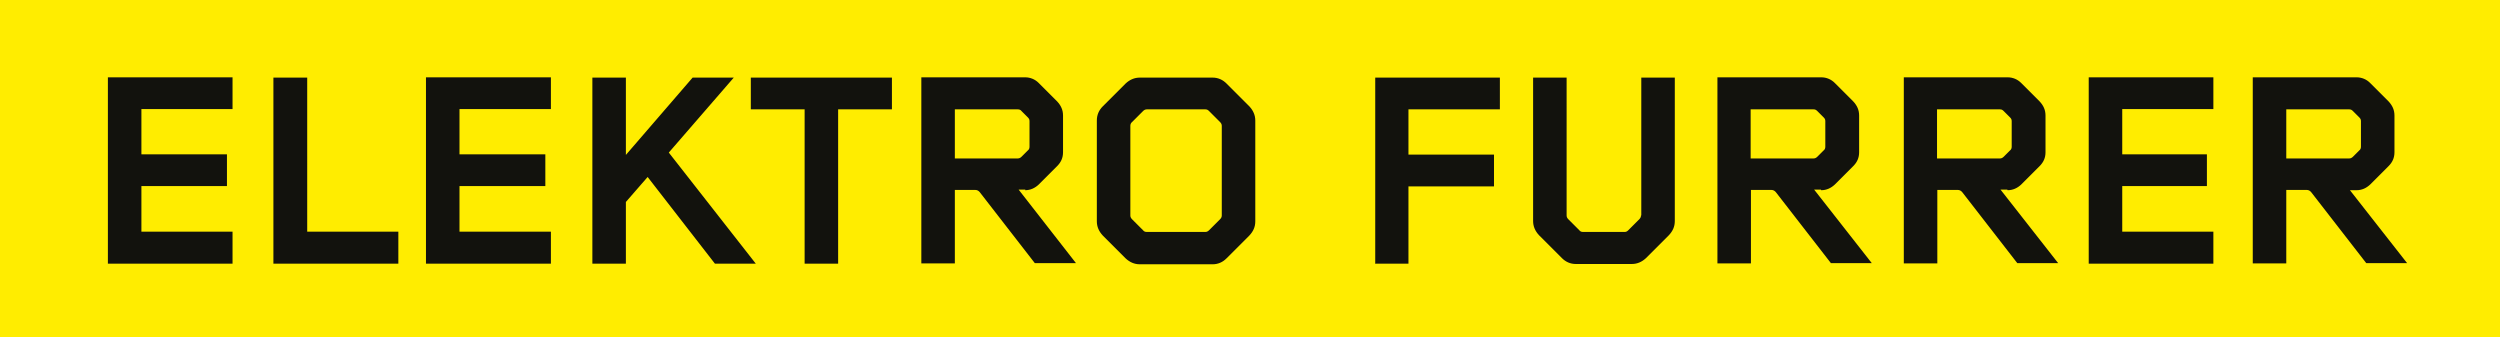
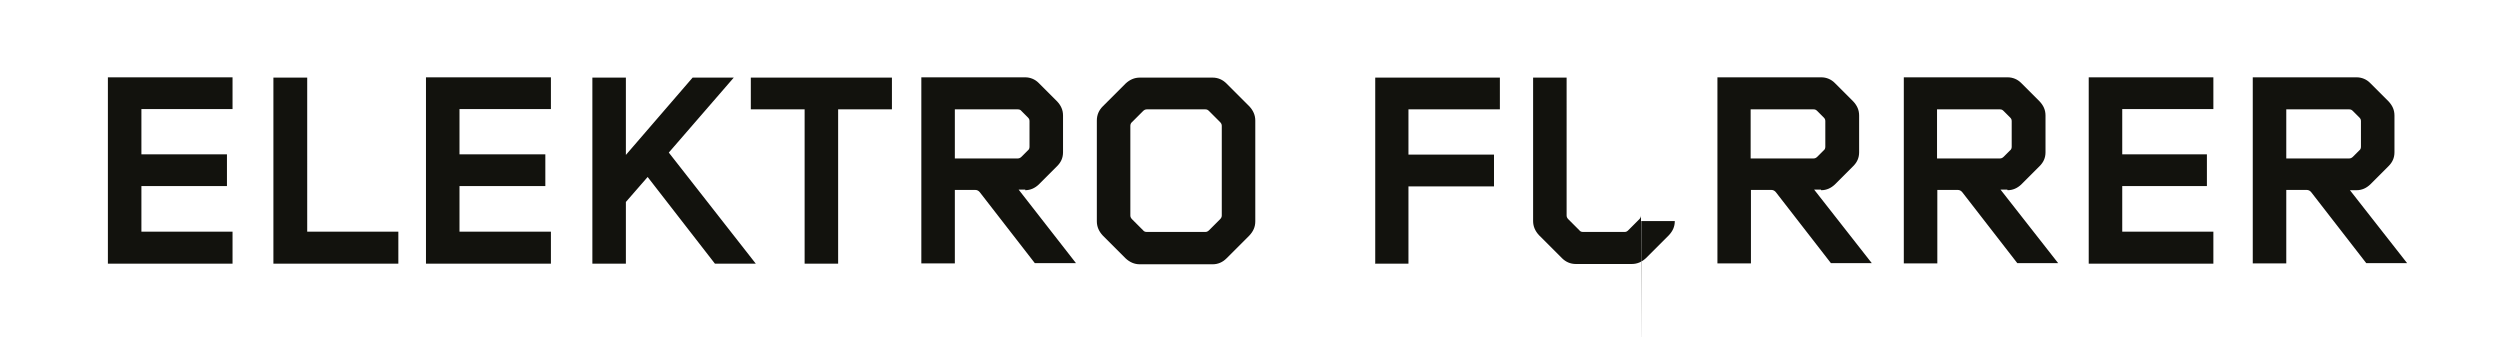
<svg xmlns="http://www.w3.org/2000/svg" id="Ebene_1" version="1.1" viewBox="0 0 850.4 114.8">
  <defs>
    <style>
      .st0 {
        fill: #12120d;
      }

      .st1 {
        fill: #ffed00;
      }
    </style>
  </defs>
-   <rect class="st1" x="0" width="850.4" height="114.8" />
-   <path class="st0" d="M558.2,73.3c0,.5-.2.9-.6,1.3l-3.7,3.7c-.4.4-.7.6-1.3.6h-14.1c-.6,0-1-.2-1.3-.6l-3.7-3.7c-.4-.4-.6-.8-.6-1.3V26.4h-11.4v48.8c0,1.8.7,3.4,2,4.8l7.8,7.8c1.3,1.3,2.9,2,4.7,2h19.1c1.8,0,3.4-.7,4.8-2l7.8-7.8c1.3-1.4,2-2.9,2-4.8V26.4h-11.4v46.9ZM595.5,53.9v-16.7h21.4c.6,0,.9.2,1.3.6l2.1,2.1c.4.4.6.7.6,1.3v8.7c0,.6-.2,1-.6,1.3l-2.1,2.1c-.4.4-.8.6-1.3.6h-21.4ZM619.5,64.7c1.8,0,3.3-.7,4.6-1.9l6.3-6.3c1.3-1.3,2-2.8,2-4.7v-12.5c0-1.9-.7-3.4-2-4.8l-6.3-6.3c-1.2-1.2-2.8-1.9-4.6-1.9h-35.3v63.3h11.4v-25h6.9c.7,0,1.2.3,1.6.8l18.7,24.1h13.9l-19.6-25h2.3ZM467.7,89.7h11.4v-26.3h29.1v-10.8h-29.1v-15.4h31.1v-10.8h-42.4v63.4ZM710.5,89.7h42.4v-10.9h-31v-15.5h28.8v-10.8h-28.8v-15.4h31v-10.8h-42.4v63.4ZM658.9,53.9v-16.7h21.4c.6,0,.9.2,1.3.6l2.1,2.1c.4.4.6.7.6,1.3v8.7c0,.6-.2,1-.6,1.3l-2.1,2.1c-.4.4-.8.6-1.3.6h-21.4ZM682.9,64.7c1.8,0,3.3-.7,4.6-1.9l6.3-6.3c1.3-1.3,2-2.8,2-4.7v-12.5c0-1.9-.7-3.4-2-4.8l-6.3-6.3c-1.2-1.2-2.8-1.9-4.6-1.9h-35.3v63.3h11.4v-25h6.9c.7,0,1.2.3,1.6.8l18.7,24.1h13.9l-19.6-25h2.3ZM777.7,53.9v-16.7h21.4c.6,0,.9.2,1.3.6l2.1,2.1c.4.4.6.7.6,1.3v8.7c0,.6-.2,1-.6,1.3l-2.1,2.1c-.4.4-.8.6-1.3.6h-21.4ZM799.3,64.7h2.3c1.8,0,3.3-.7,4.6-1.9l6.3-6.3c1.3-1.3,2-2.8,2-4.7v-12.5c0-1.9-.7-3.4-2-4.8l-6.3-6.3c-1.2-1.2-2.8-1.9-4.6-1.9h-35.3v63.3h11.4v-25h6.9c.7,0,1.2.3,1.6.8l18.7,24.1h13.9l-19.6-25ZM415.6,73.3c0,.5-.2.9-.6,1.3l-3.7,3.7c-.4.4-.8.6-1.3.6h-19.9c-.6,0-1-.2-1.3-.6l-3.7-3.7c-.4-.4-.6-.8-.6-1.3v-30.5c0-.5.2-1,.6-1.3l3.7-3.7c.4-.4.8-.6,1.3-.6h19.9c.6,0,.9.2,1.3.6l3.7,3.7c.4.4.6.8.6,1.3v30.5ZM417.2,28.4c-1.3-1.3-2.9-2-4.7-2h-24.8c-1.8,0-3.4.7-4.8,2l-7.8,7.8c-1.3,1.3-2,2.9-2,4.8v34.3c0,1.8.7,3.4,2,4.8l7.8,7.8c1.4,1.3,3,2,4.8,2h24.8c1.8,0,3.4-.7,4.7-2l7.8-7.8c1.3-1.4,2-2.9,2-4.8v-34.3c0-1.8-.7-3.4-2-4.8l-7.8-7.8ZM36.7,89.7h42.4v-10.9h-31v-15.5h29.1v-10.8h-29.1v-15.4h31v-10.8h-42.4v63.4ZM144.9,89.7h42.5v-10.9h-31.1v-15.5h29.2v-10.8h-29.2v-15.4h31.1v-10.8h-42.5v63.4ZM249.6,26.4h-14l-22.7,26.3v-26.3h-11.4v63.3h11.4v-21l7.4-8.5,22.9,29.5h13.9l-29.6-37.8,22.1-25.5ZM104.4,26.4h-11.4v63.3h42.5v-10.9h-31V26.4ZM255.4,37.2h18.3v52.5h11.4v-52.5h18.3v-10.8h-48v10.8ZM324.8,53.9v-16.7h21.4c.6,0,1,.2,1.3.6l2.1,2.1c.4.4.6.7.6,1.3v8.7c0,.6-.2,1-.6,1.3l-2.1,2.1c-.4.4-.8.6-1.3.6h-21.4ZM348.7,64.7c1.8,0,3.3-.7,4.6-1.9l6.3-6.3c1.3-1.3,2-2.8,2-4.7v-12.5c0-1.9-.7-3.4-2-4.8l-6.3-6.3c-1.2-1.2-2.8-1.9-4.6-1.9h-35.3v63.3h11.4v-25h6.9c.7,0,1.2.3,1.6.8l18.7,24.1h14l-19.5-25h2.3Z" />
+   <path class="st0" d="M558.2,73.3c0,.5-.2.9-.6,1.3l-3.7,3.7c-.4.4-.7.6-1.3.6h-14.1c-.6,0-1-.2-1.3-.6l-3.7-3.7c-.4-.4-.6-.8-.6-1.3V26.4h-11.4v48.8c0,1.8.7,3.4,2,4.8l7.8,7.8c1.3,1.3,2.9,2,4.7,2h19.1c1.8,0,3.4-.7,4.8-2l7.8-7.8c1.3-1.4,2-2.9,2-4.8h-11.4v46.9ZM595.5,53.9v-16.7h21.4c.6,0,.9.2,1.3.6l2.1,2.1c.4.4.6.7.6,1.3v8.7c0,.6-.2,1-.6,1.3l-2.1,2.1c-.4.4-.8.6-1.3.6h-21.4ZM619.5,64.7c1.8,0,3.3-.7,4.6-1.9l6.3-6.3c1.3-1.3,2-2.8,2-4.7v-12.5c0-1.9-.7-3.4-2-4.8l-6.3-6.3c-1.2-1.2-2.8-1.9-4.6-1.9h-35.3v63.3h11.4v-25h6.9c.7,0,1.2.3,1.6.8l18.7,24.1h13.9l-19.6-25h2.3ZM467.7,89.7h11.4v-26.3h29.1v-10.8h-29.1v-15.4h31.1v-10.8h-42.4v63.4ZM710.5,89.7h42.4v-10.9h-31v-15.5h28.8v-10.8h-28.8v-15.4h31v-10.8h-42.4v63.4ZM658.9,53.9v-16.7h21.4c.6,0,.9.2,1.3.6l2.1,2.1c.4.4.6.7.6,1.3v8.7c0,.6-.2,1-.6,1.3l-2.1,2.1c-.4.4-.8.6-1.3.6h-21.4ZM682.9,64.7c1.8,0,3.3-.7,4.6-1.9l6.3-6.3c1.3-1.3,2-2.8,2-4.7v-12.5c0-1.9-.7-3.4-2-4.8l-6.3-6.3c-1.2-1.2-2.8-1.9-4.6-1.9h-35.3v63.3h11.4v-25h6.9c.7,0,1.2.3,1.6.8l18.7,24.1h13.9l-19.6-25h2.3ZM777.7,53.9v-16.7h21.4c.6,0,.9.2,1.3.6l2.1,2.1c.4.4.6.7.6,1.3v8.7c0,.6-.2,1-.6,1.3l-2.1,2.1c-.4.4-.8.6-1.3.6h-21.4ZM799.3,64.7h2.3c1.8,0,3.3-.7,4.6-1.9l6.3-6.3c1.3-1.3,2-2.8,2-4.7v-12.5c0-1.9-.7-3.4-2-4.8l-6.3-6.3c-1.2-1.2-2.8-1.9-4.6-1.9h-35.3v63.3h11.4v-25h6.9c.7,0,1.2.3,1.6.8l18.7,24.1h13.9l-19.6-25ZM415.6,73.3c0,.5-.2.9-.6,1.3l-3.7,3.7c-.4.4-.8.6-1.3.6h-19.9c-.6,0-1-.2-1.3-.6l-3.7-3.7c-.4-.4-.6-.8-.6-1.3v-30.5c0-.5.2-1,.6-1.3l3.7-3.7c.4-.4.8-.6,1.3-.6h19.9c.6,0,.9.2,1.3.6l3.7,3.7c.4.4.6.8.6,1.3v30.5ZM417.2,28.4c-1.3-1.3-2.9-2-4.7-2h-24.8c-1.8,0-3.4.7-4.8,2l-7.8,7.8c-1.3,1.3-2,2.9-2,4.8v34.3c0,1.8.7,3.4,2,4.8l7.8,7.8c1.4,1.3,3,2,4.8,2h24.8c1.8,0,3.4-.7,4.7-2l7.8-7.8c1.3-1.4,2-2.9,2-4.8v-34.3c0-1.8-.7-3.4-2-4.8l-7.8-7.8ZM36.7,89.7h42.4v-10.9h-31v-15.5h29.1v-10.8h-29.1v-15.4h31v-10.8h-42.4v63.4ZM144.9,89.7h42.5v-10.9h-31.1v-15.5h29.2v-10.8h-29.2v-15.4h31.1v-10.8h-42.5v63.4ZM249.6,26.4h-14l-22.7,26.3v-26.3h-11.4v63.3h11.4v-21l7.4-8.5,22.9,29.5h13.9l-29.6-37.8,22.1-25.5ZM104.4,26.4h-11.4v63.3h42.5v-10.9h-31V26.4ZM255.4,37.2h18.3v52.5h11.4v-52.5h18.3v-10.8h-48v10.8ZM324.8,53.9v-16.7h21.4c.6,0,1,.2,1.3.6l2.1,2.1c.4.4.6.7.6,1.3v8.7c0,.6-.2,1-.6,1.3l-2.1,2.1c-.4.4-.8.6-1.3.6h-21.4ZM348.7,64.7c1.8,0,3.3-.7,4.6-1.9l6.3-6.3c1.3-1.3,2-2.8,2-4.7v-12.5c0-1.9-.7-3.4-2-4.8l-6.3-6.3c-1.2-1.2-2.8-1.9-4.6-1.9h-35.3v63.3h11.4v-25h6.9c.7,0,1.2.3,1.6.8l18.7,24.1h14l-19.5-25h2.3Z" />
</svg>